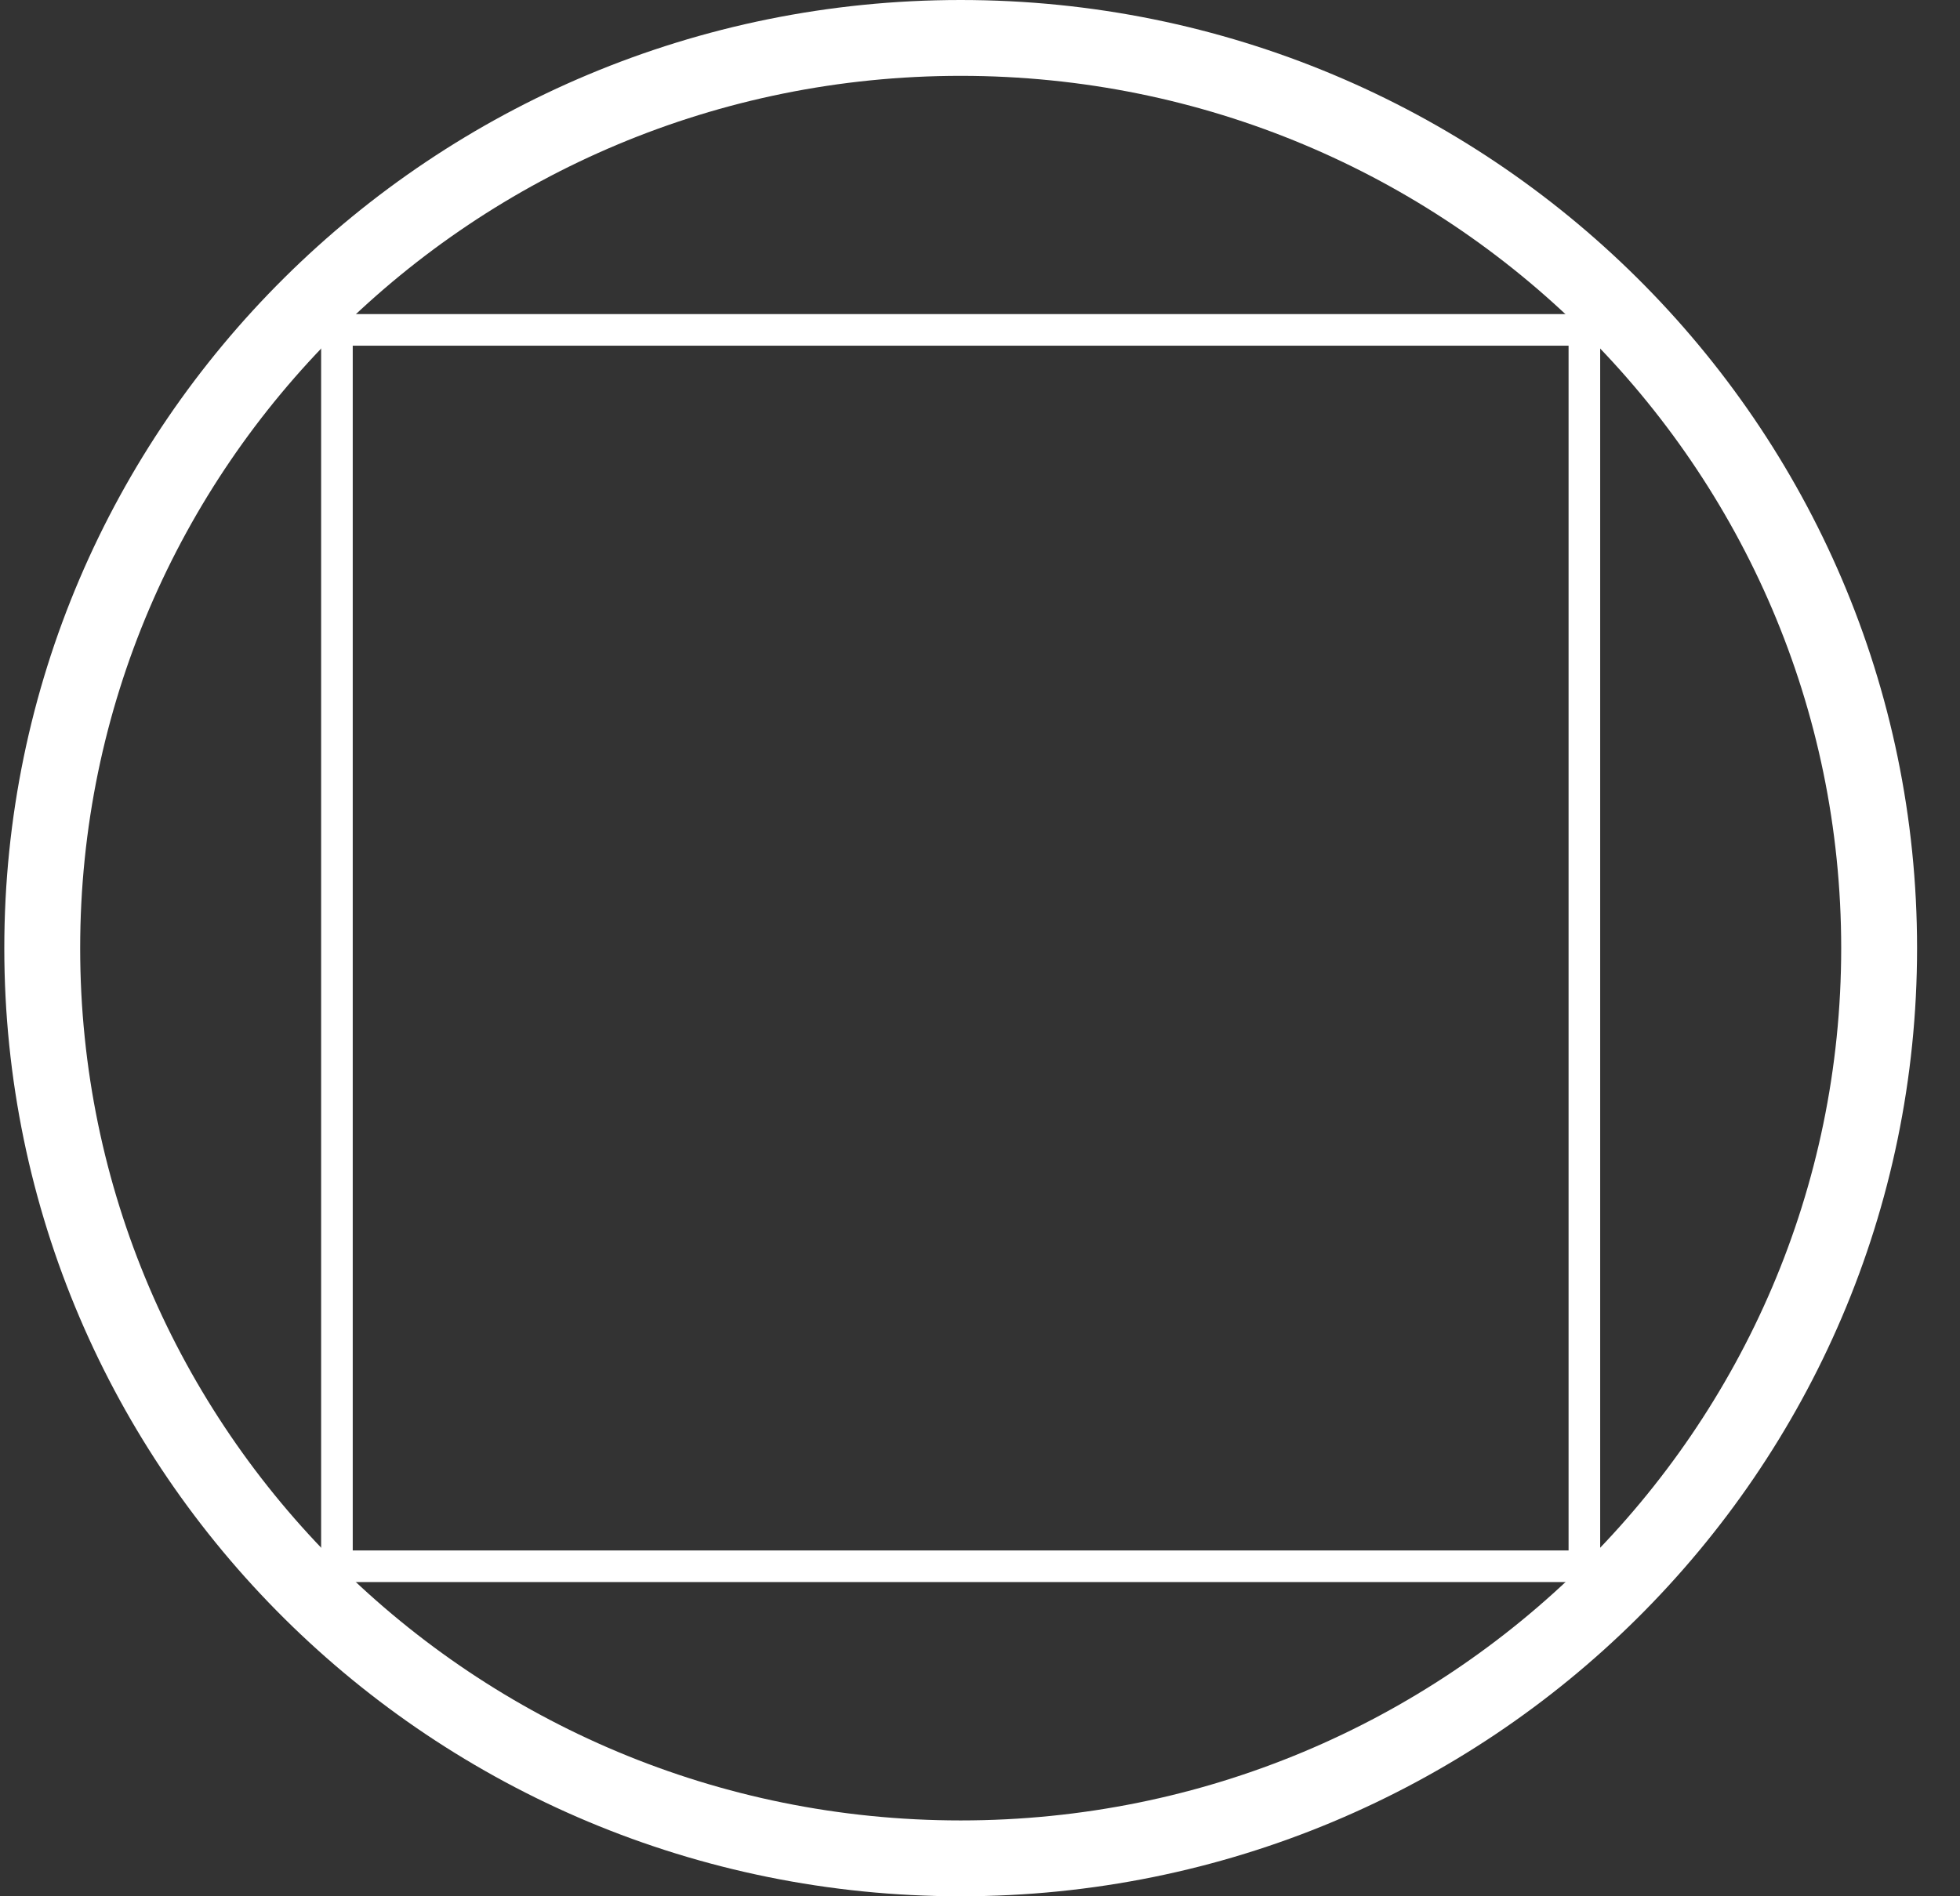
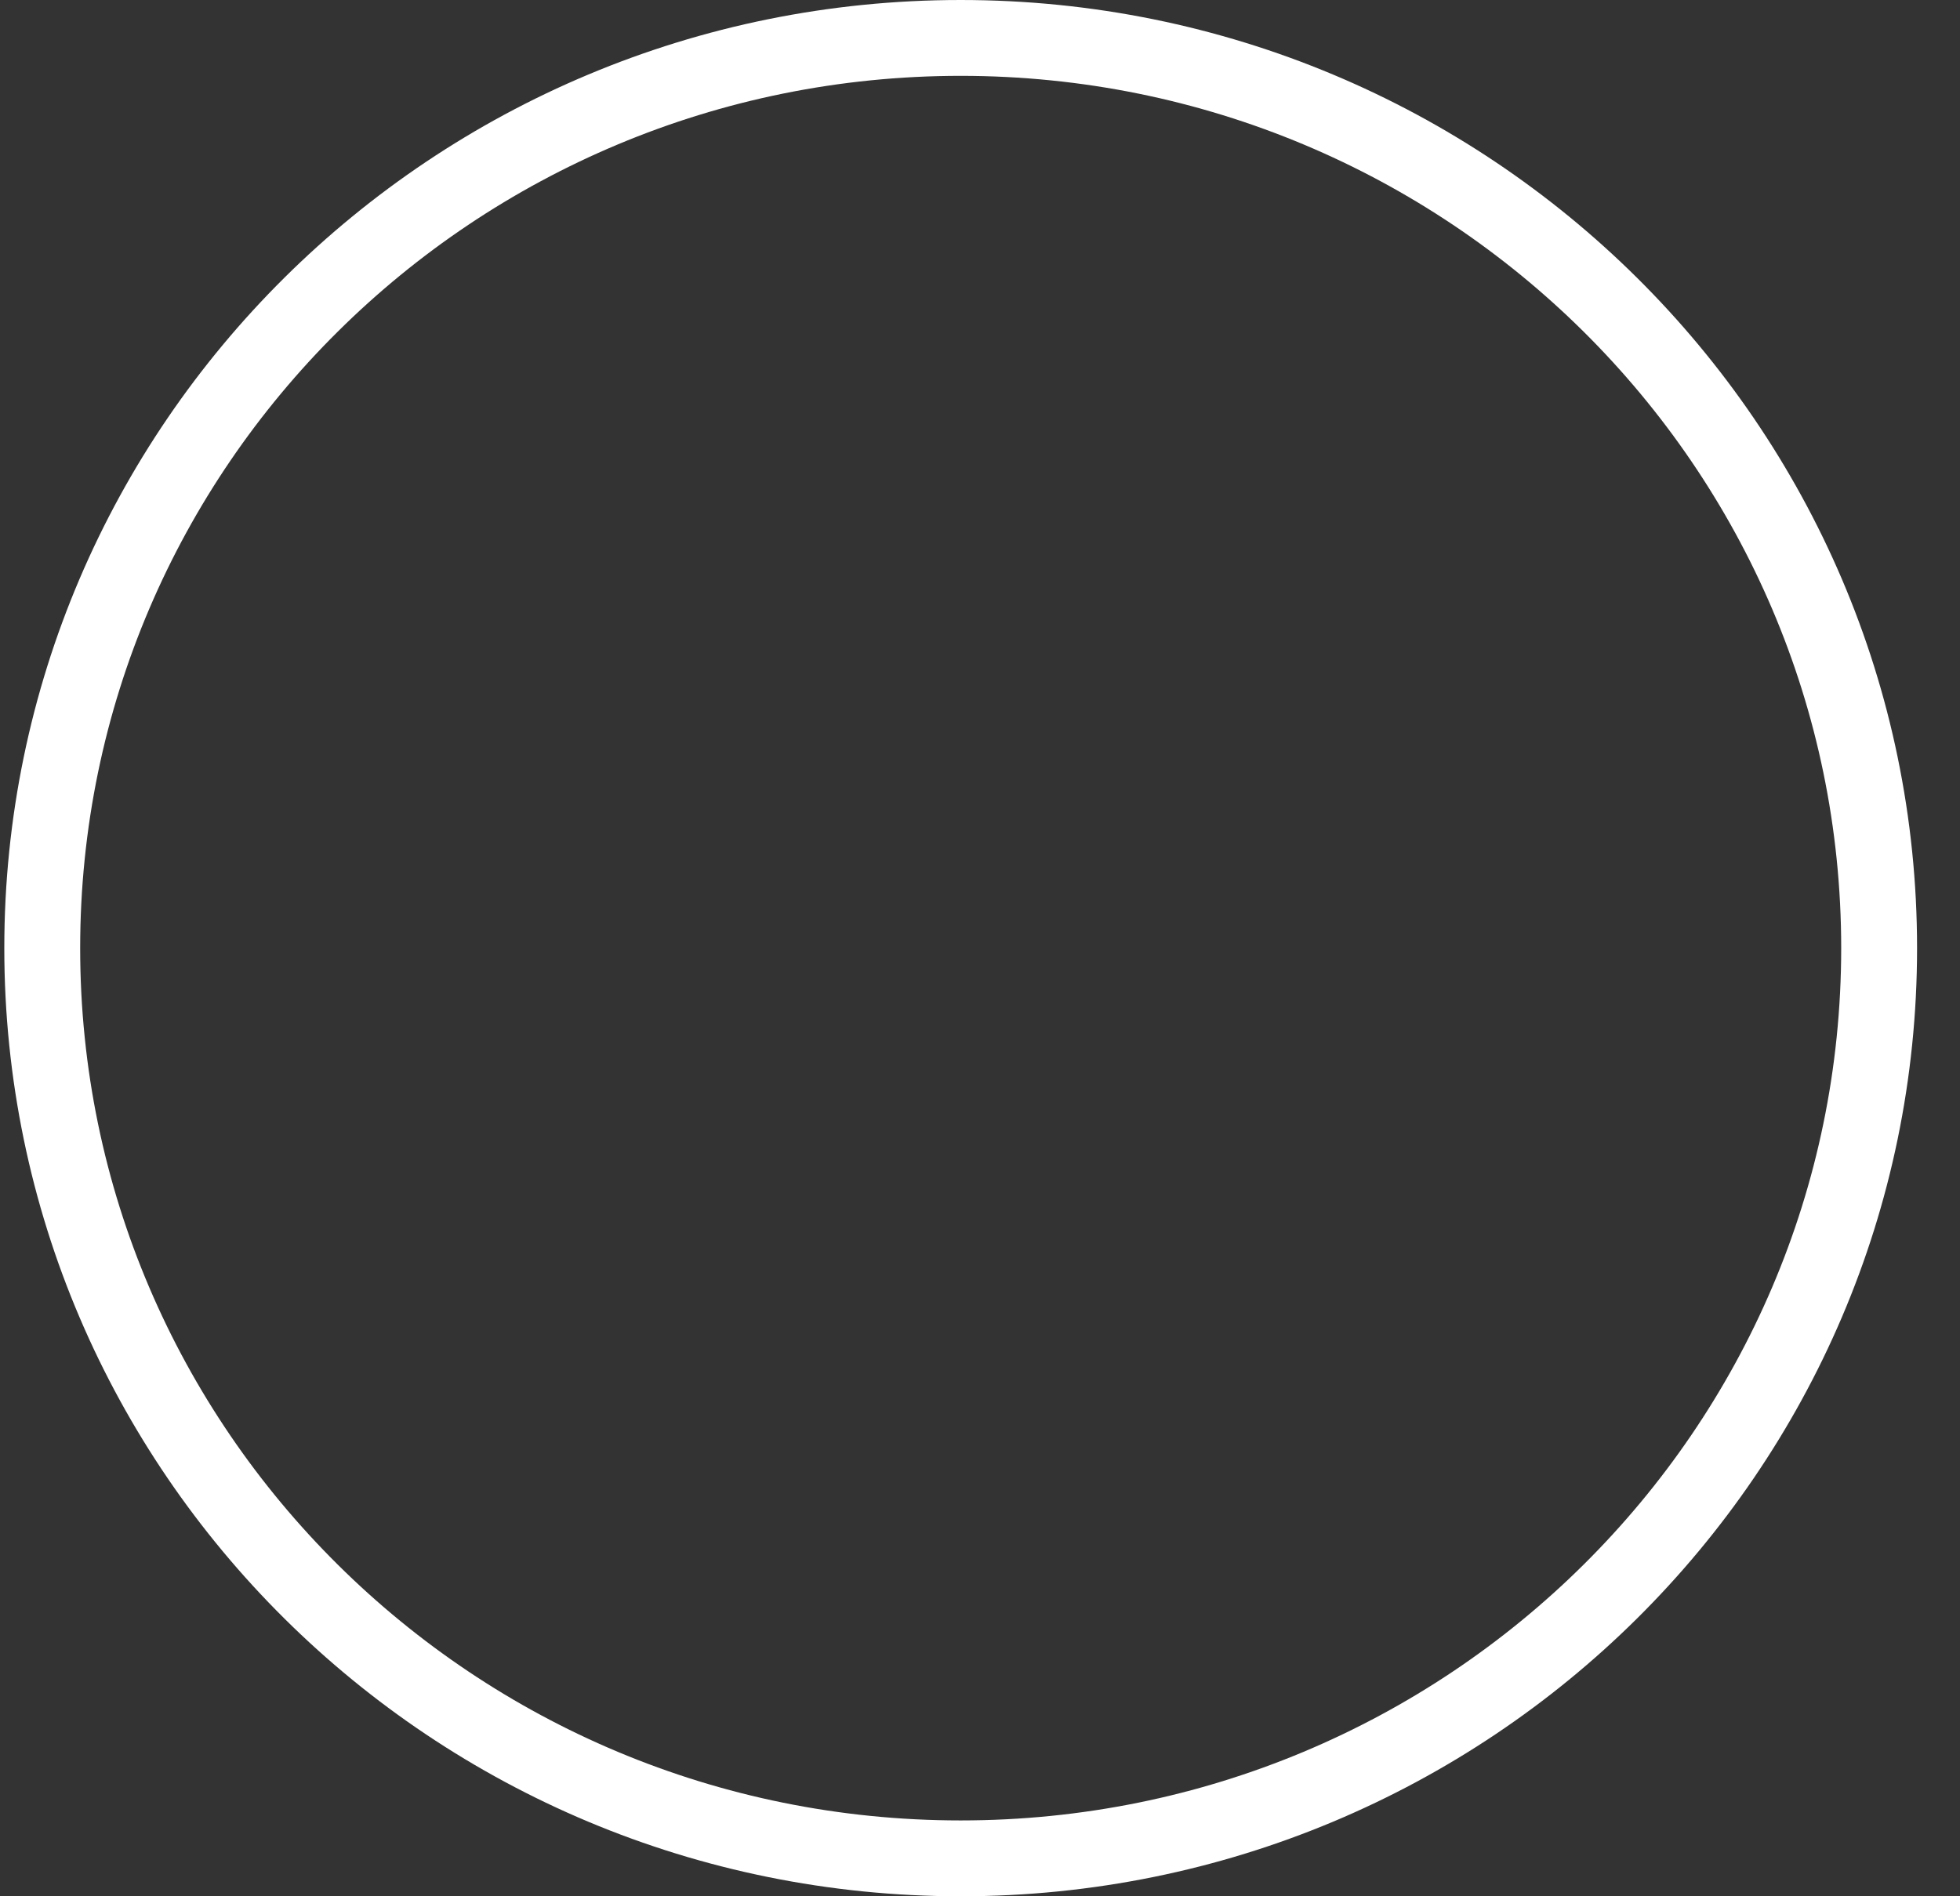
<svg xmlns="http://www.w3.org/2000/svg" width="31" height="30" viewBox="0 0 31 30" fill="none">
  <rect x="0" y="0" width="31" height="30" fill="#333333" stroke="none" />
-   <rect x="-0.25" y="0.25" width="19.73" height="19.56" transform="matrix(-1 0 0 1 24.809 4.969)" stroke="white" stroke-width="0.5" />
  <path d="M0.668 15C0.668 22.948 7.167 29.4 15.194 29.4C23.222 29.4 29.721 22.948 29.721 15C29.721 7.052 23.222 0.6 15.194 0.6C7.167 0.6 0.668 7.052 0.668 15Z" stroke="white" stroke-width="1.2" />
</svg>